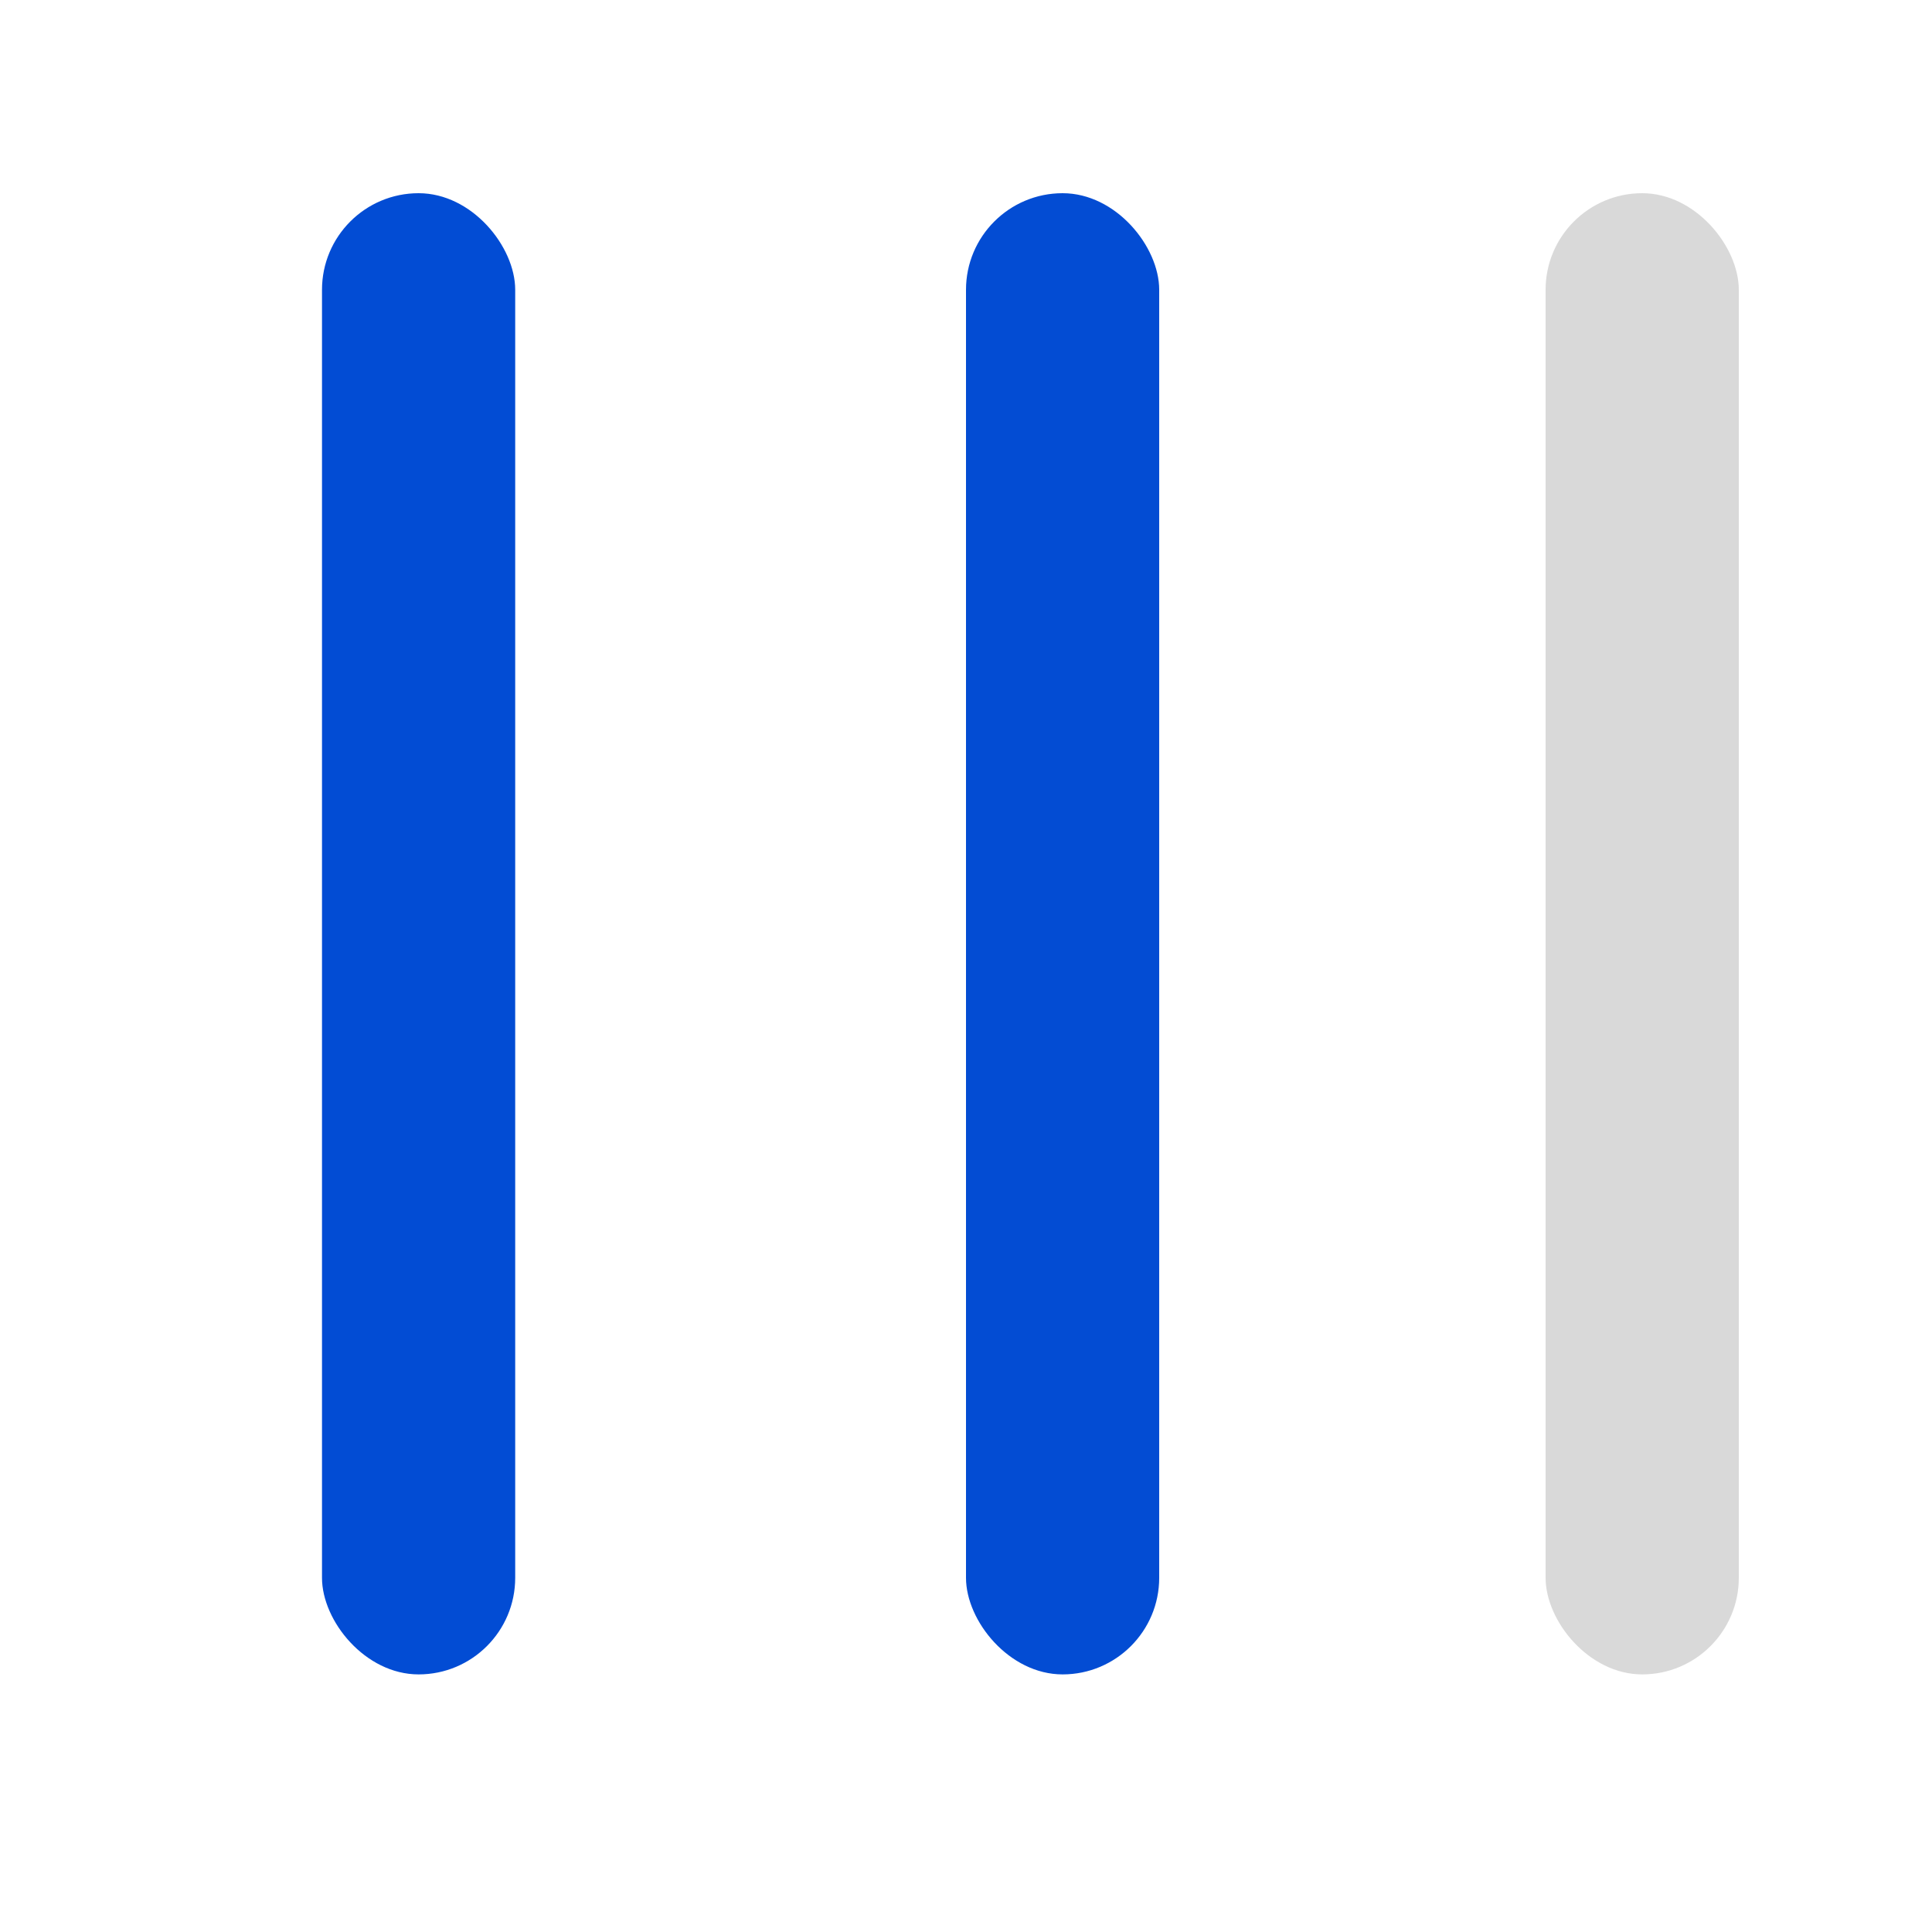
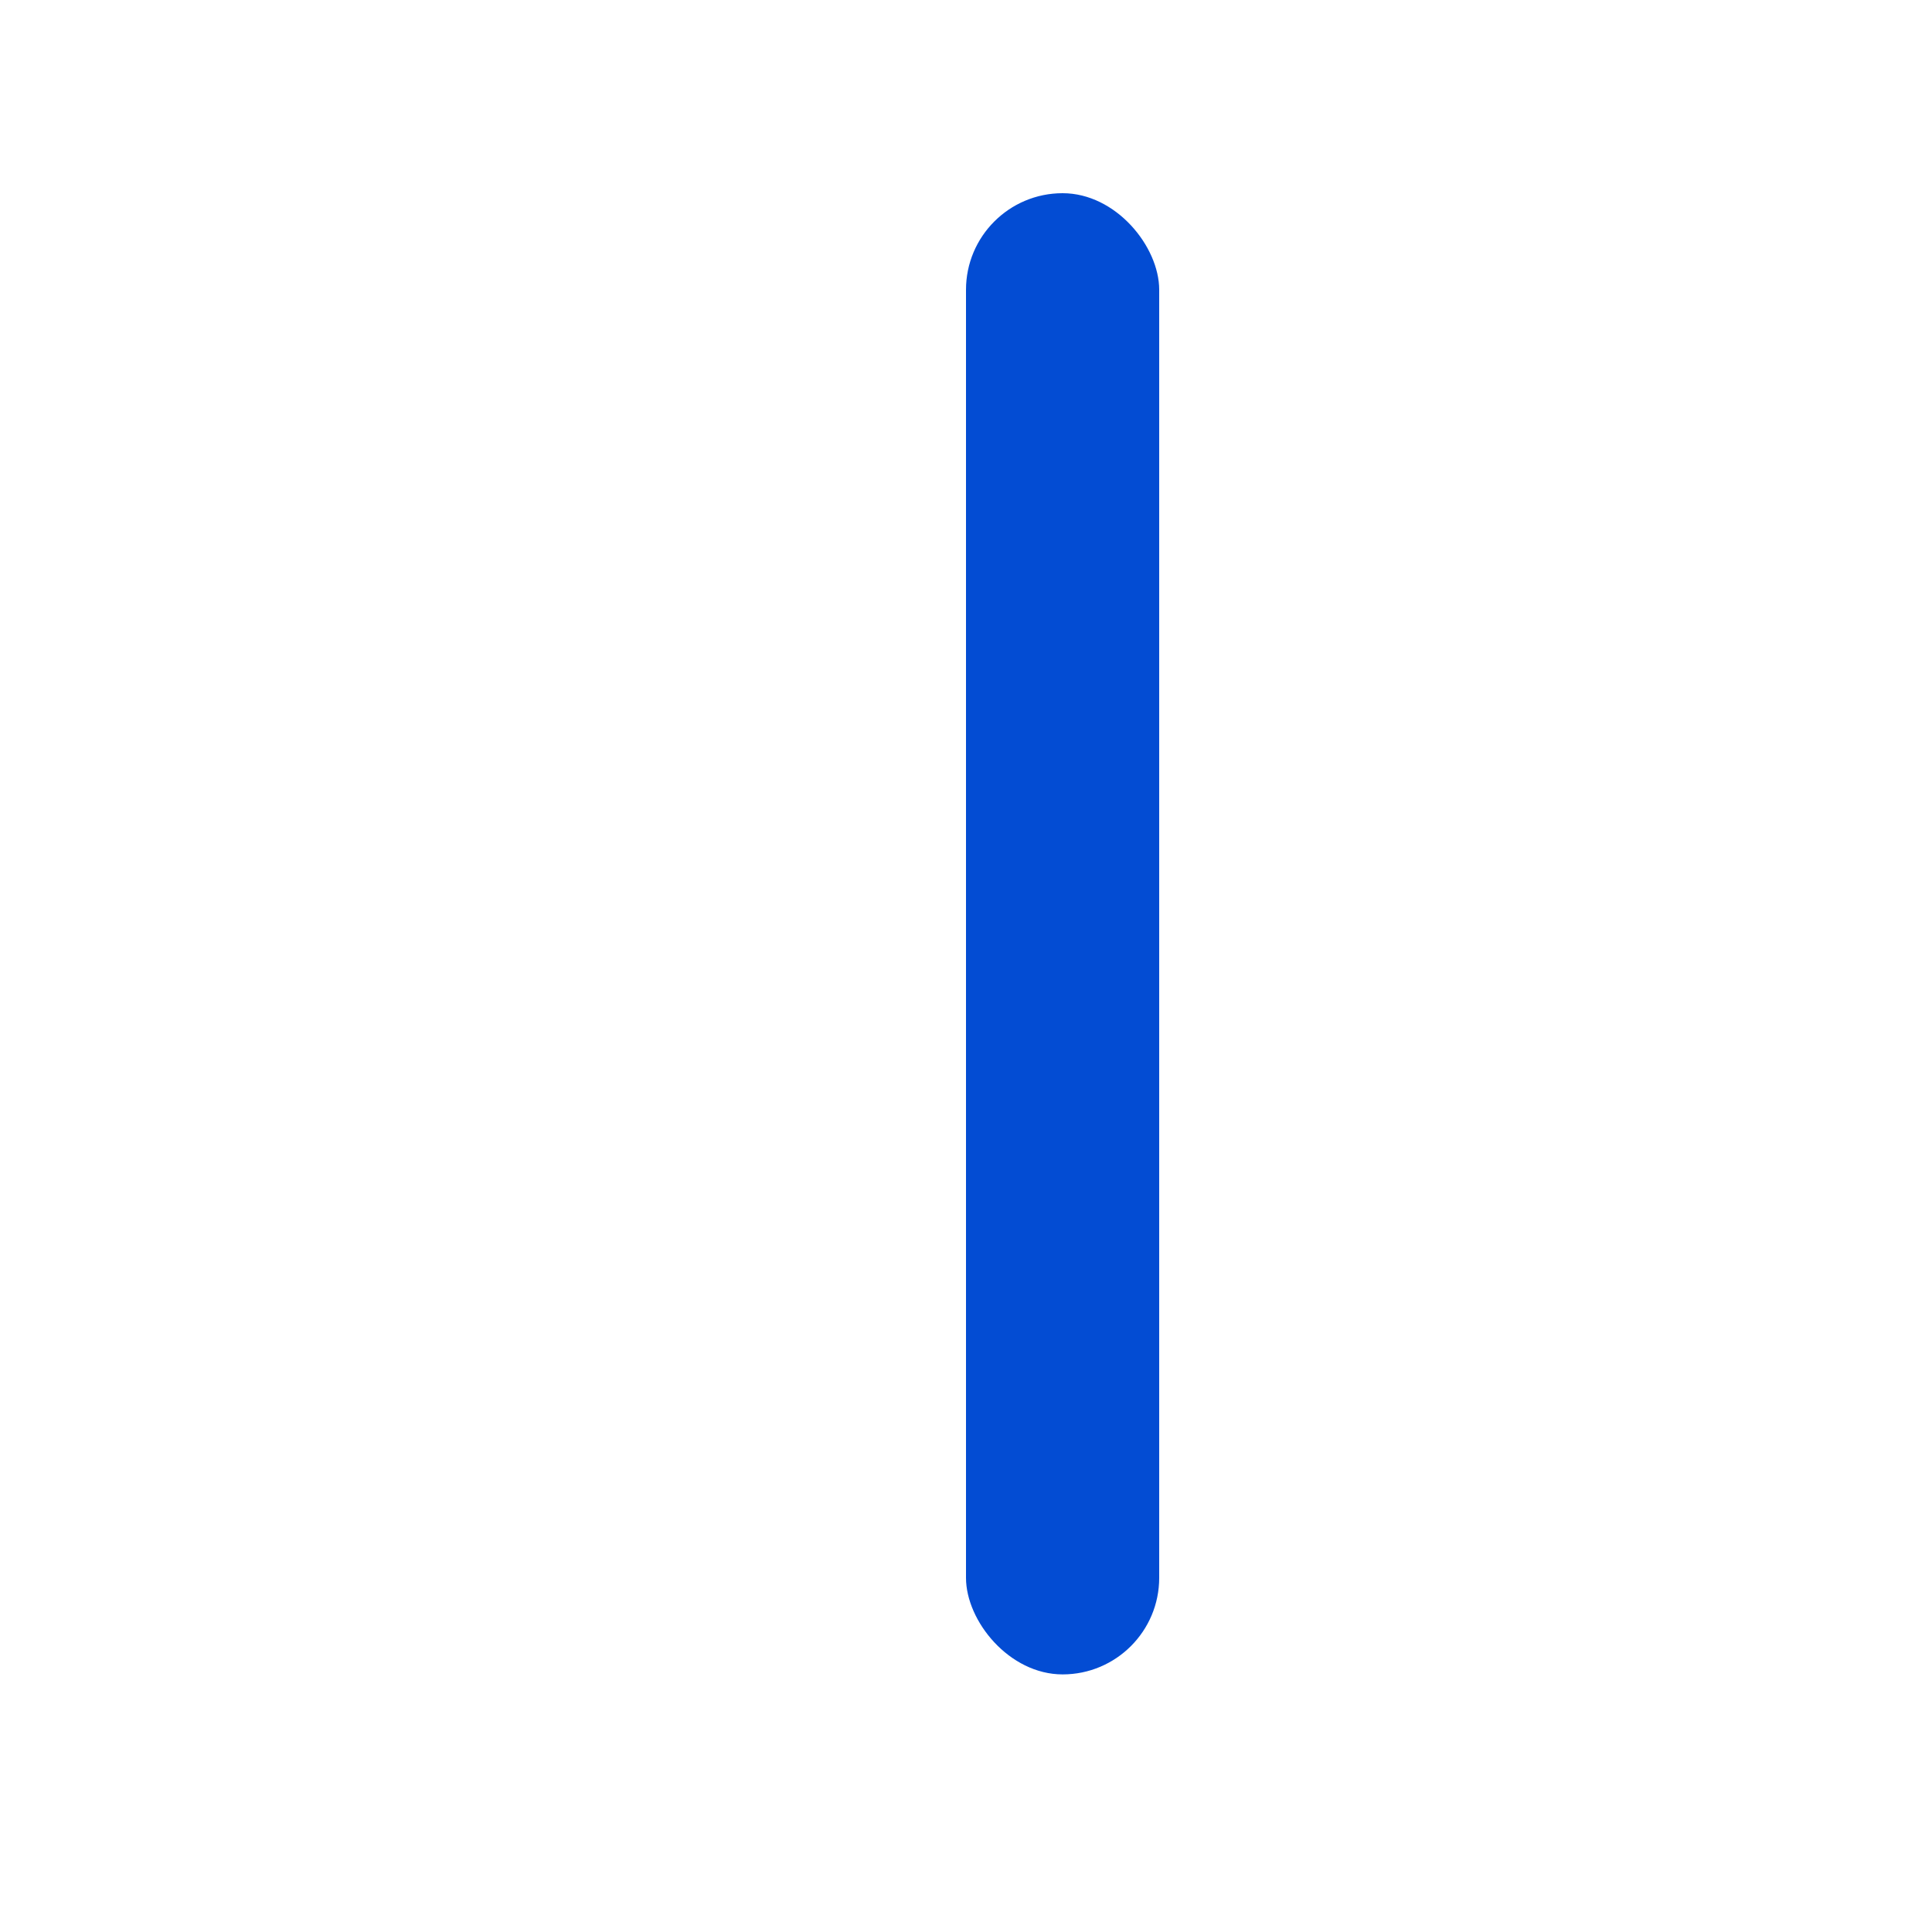
<svg xmlns="http://www.w3.org/2000/svg" width="30" height="30" viewBox="0 0 30 30" fill="none">
-   <rect x="5" y="3" width="3" height="23" rx="1.5" fill="#024CD4" />
  <rect x="15" y="3" width="3" height="23" rx="1.5" fill="#034CD3" />
-   <rect x="24" y="3" width="3" height="23" rx="1.5" fill="#D9D9D9" />
</svg>